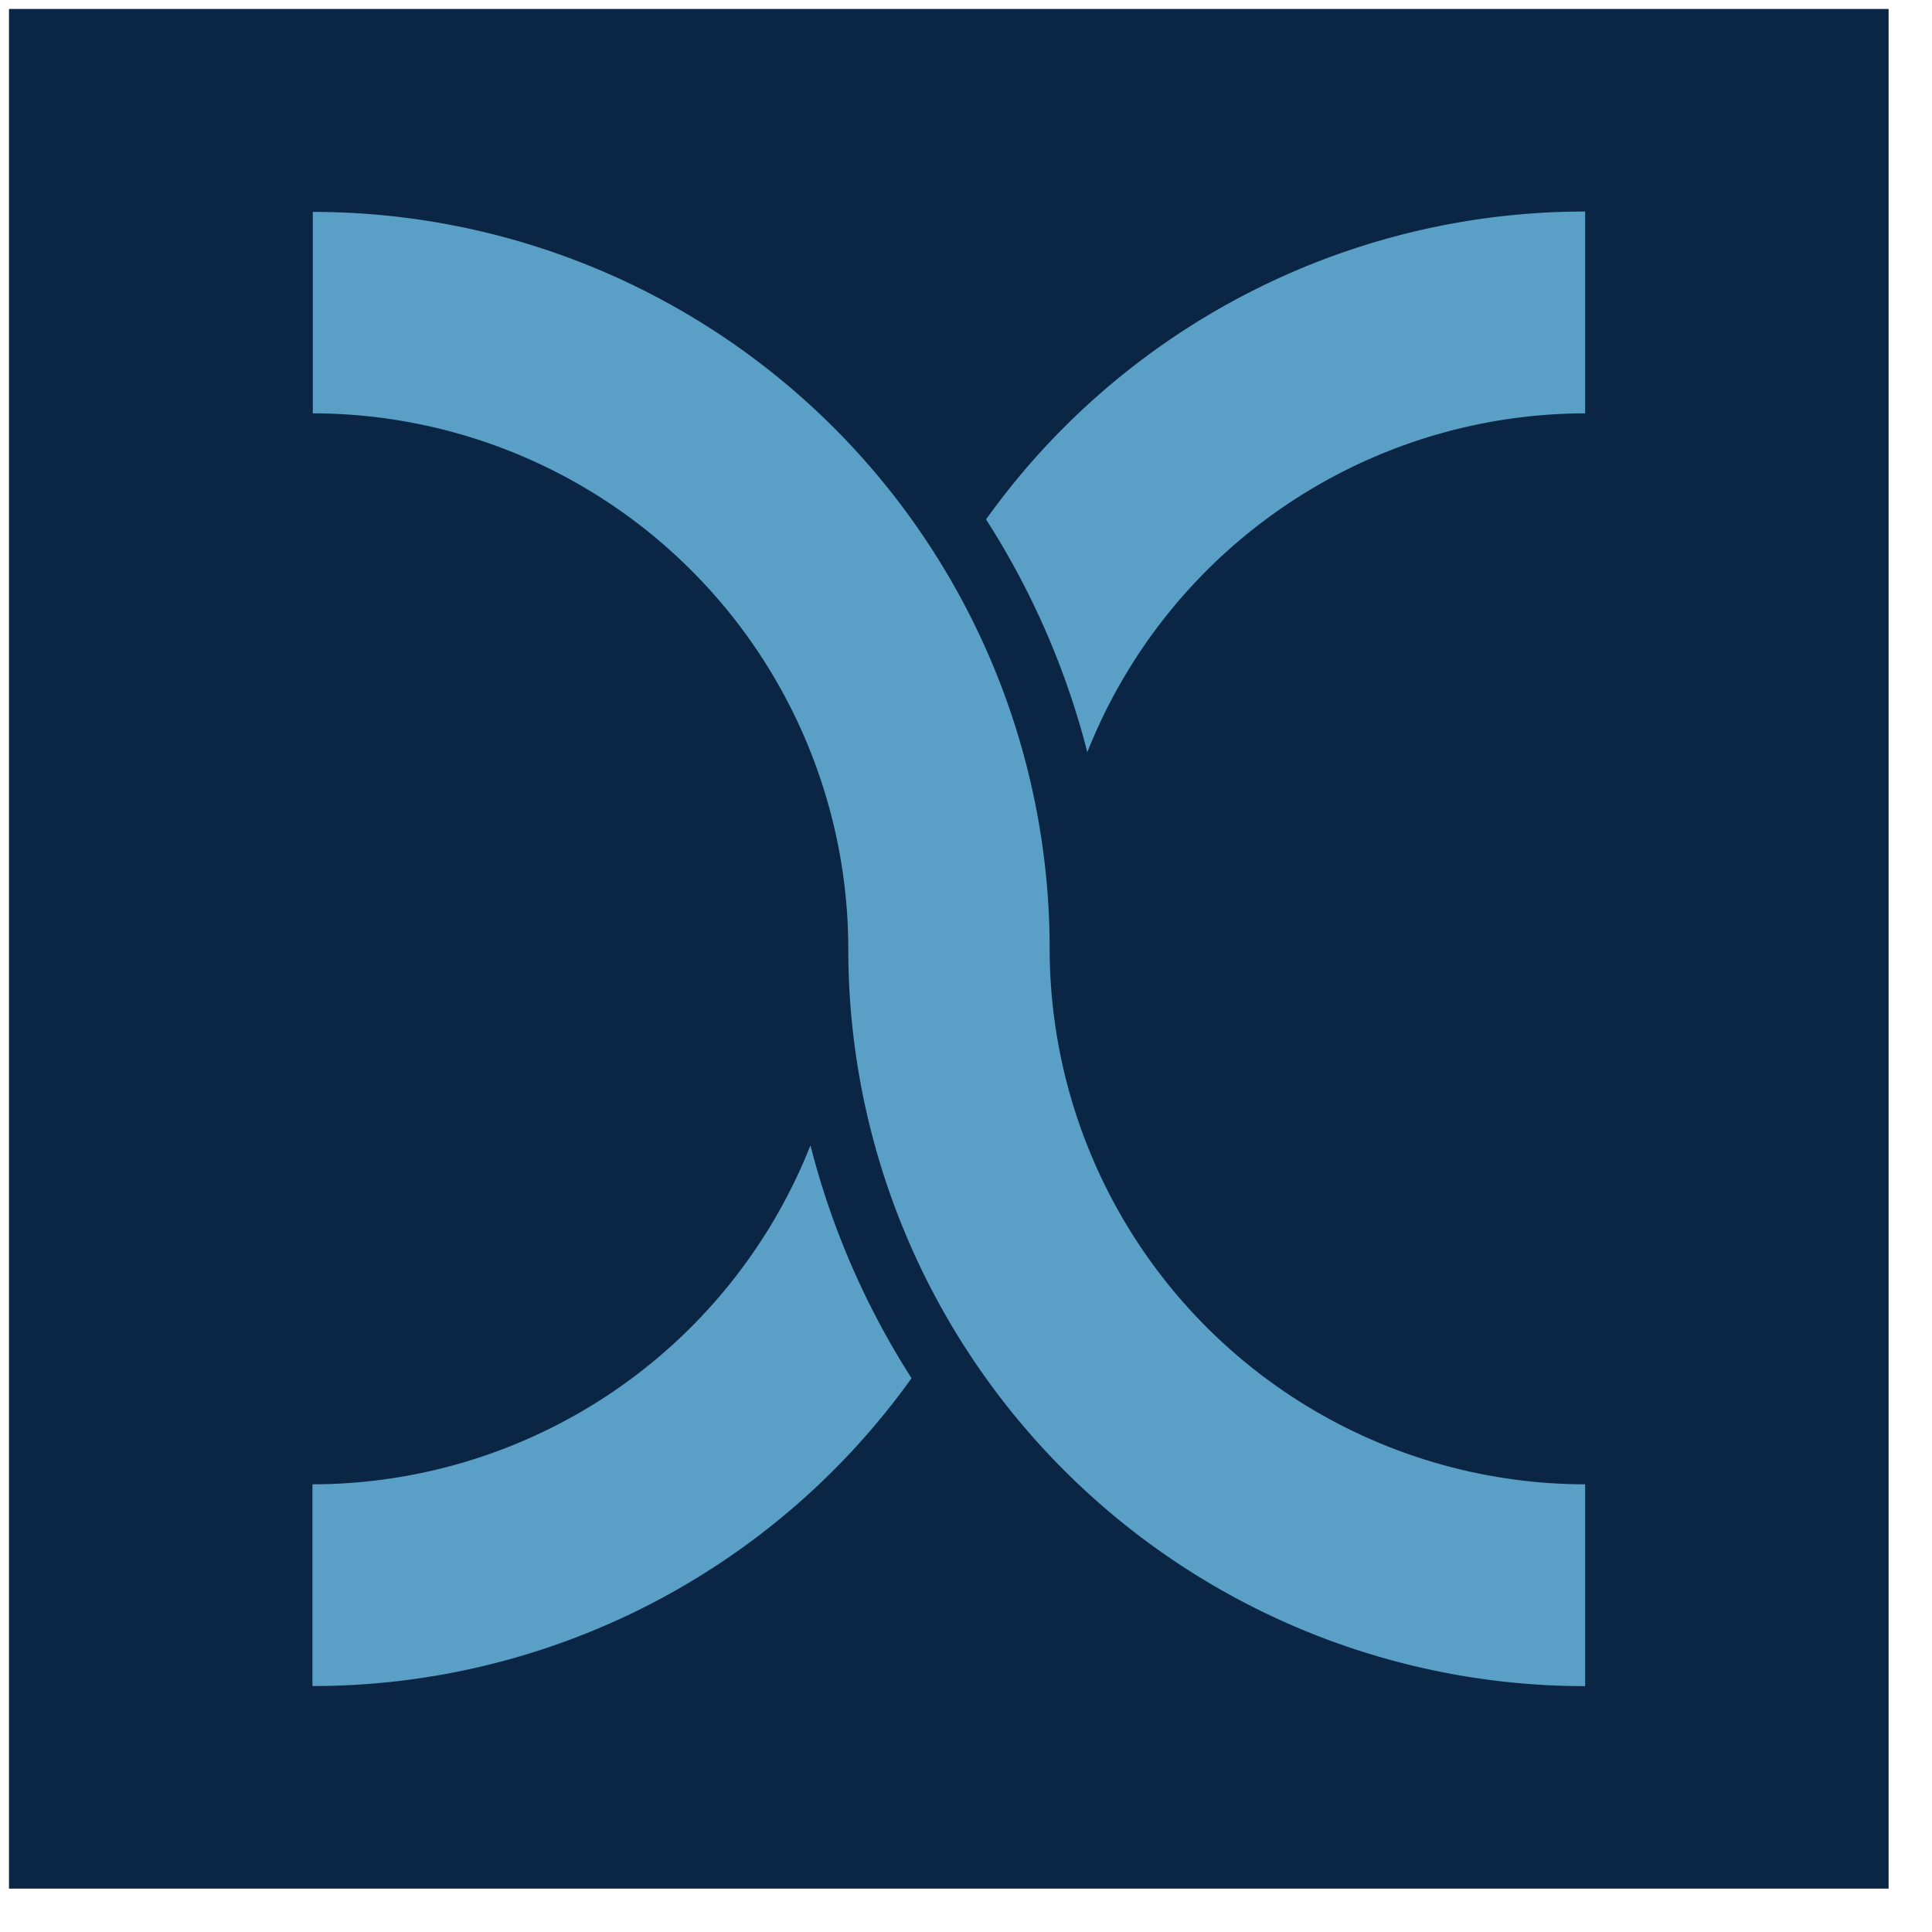
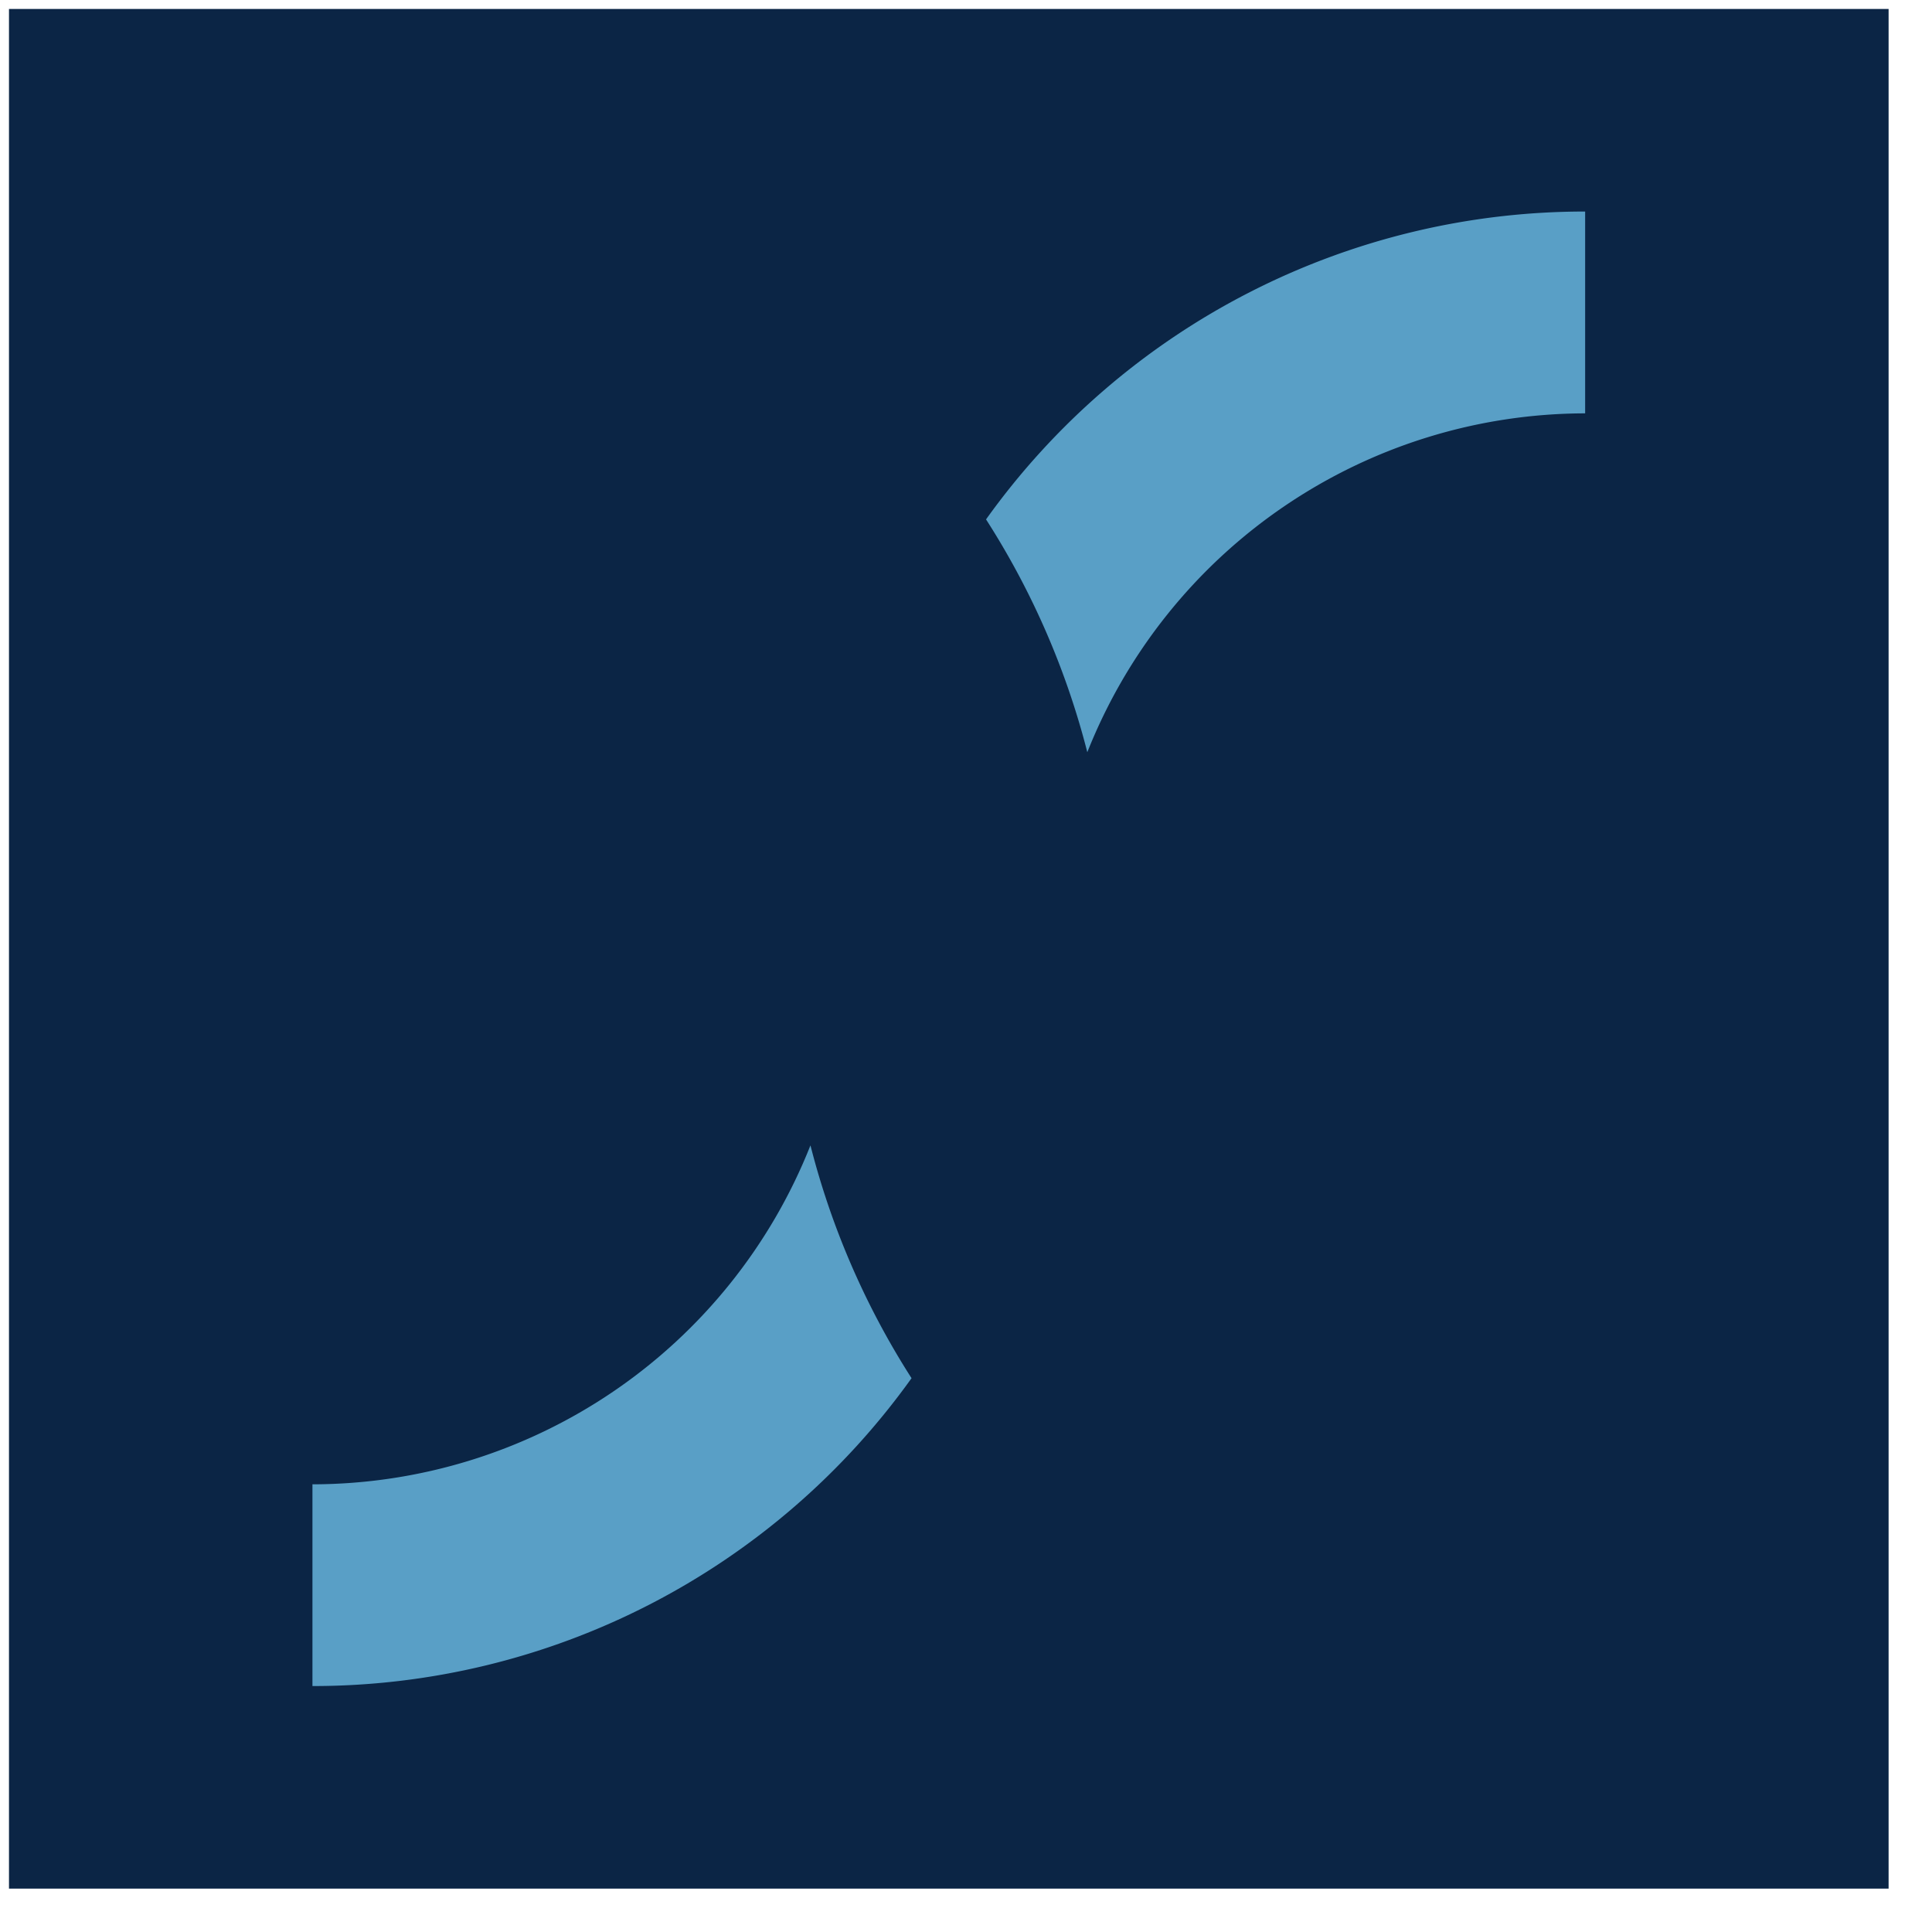
<svg xmlns="http://www.w3.org/2000/svg" id="artwork" viewBox="0 0 215 215">
  <defs>
    <style>
      .cls-2{fill:#599fc6}
    </style>
  </defs>
  <path d="M1 1h209.17v209.17H1z" style="fill:#0b2545" />
-   <path d="M116.81 105.58a82 82 0 0 0-82-82V46a59.65 59.65 0 0 1 59.59 59.59 82 82 0 0 0 82 82.05v-22.46a59.66 59.66 0 0 1-59.59-59.6Z" class="cls-2" />
  <path d="M90.19 127.46a59.69 59.69 0 0 1-55.42 37.72v22.45a81.92 81.92 0 0 0 66.67-34.26 88.52 88.52 0 0 1-11.25-25.91ZM121 83.71A59.69 59.69 0 0 1 176.4 46V23.54a81.92 81.92 0 0 0-66.67 34.26A88.52 88.52 0 0 1 121 83.71Z" class="cls-2" />
</svg>